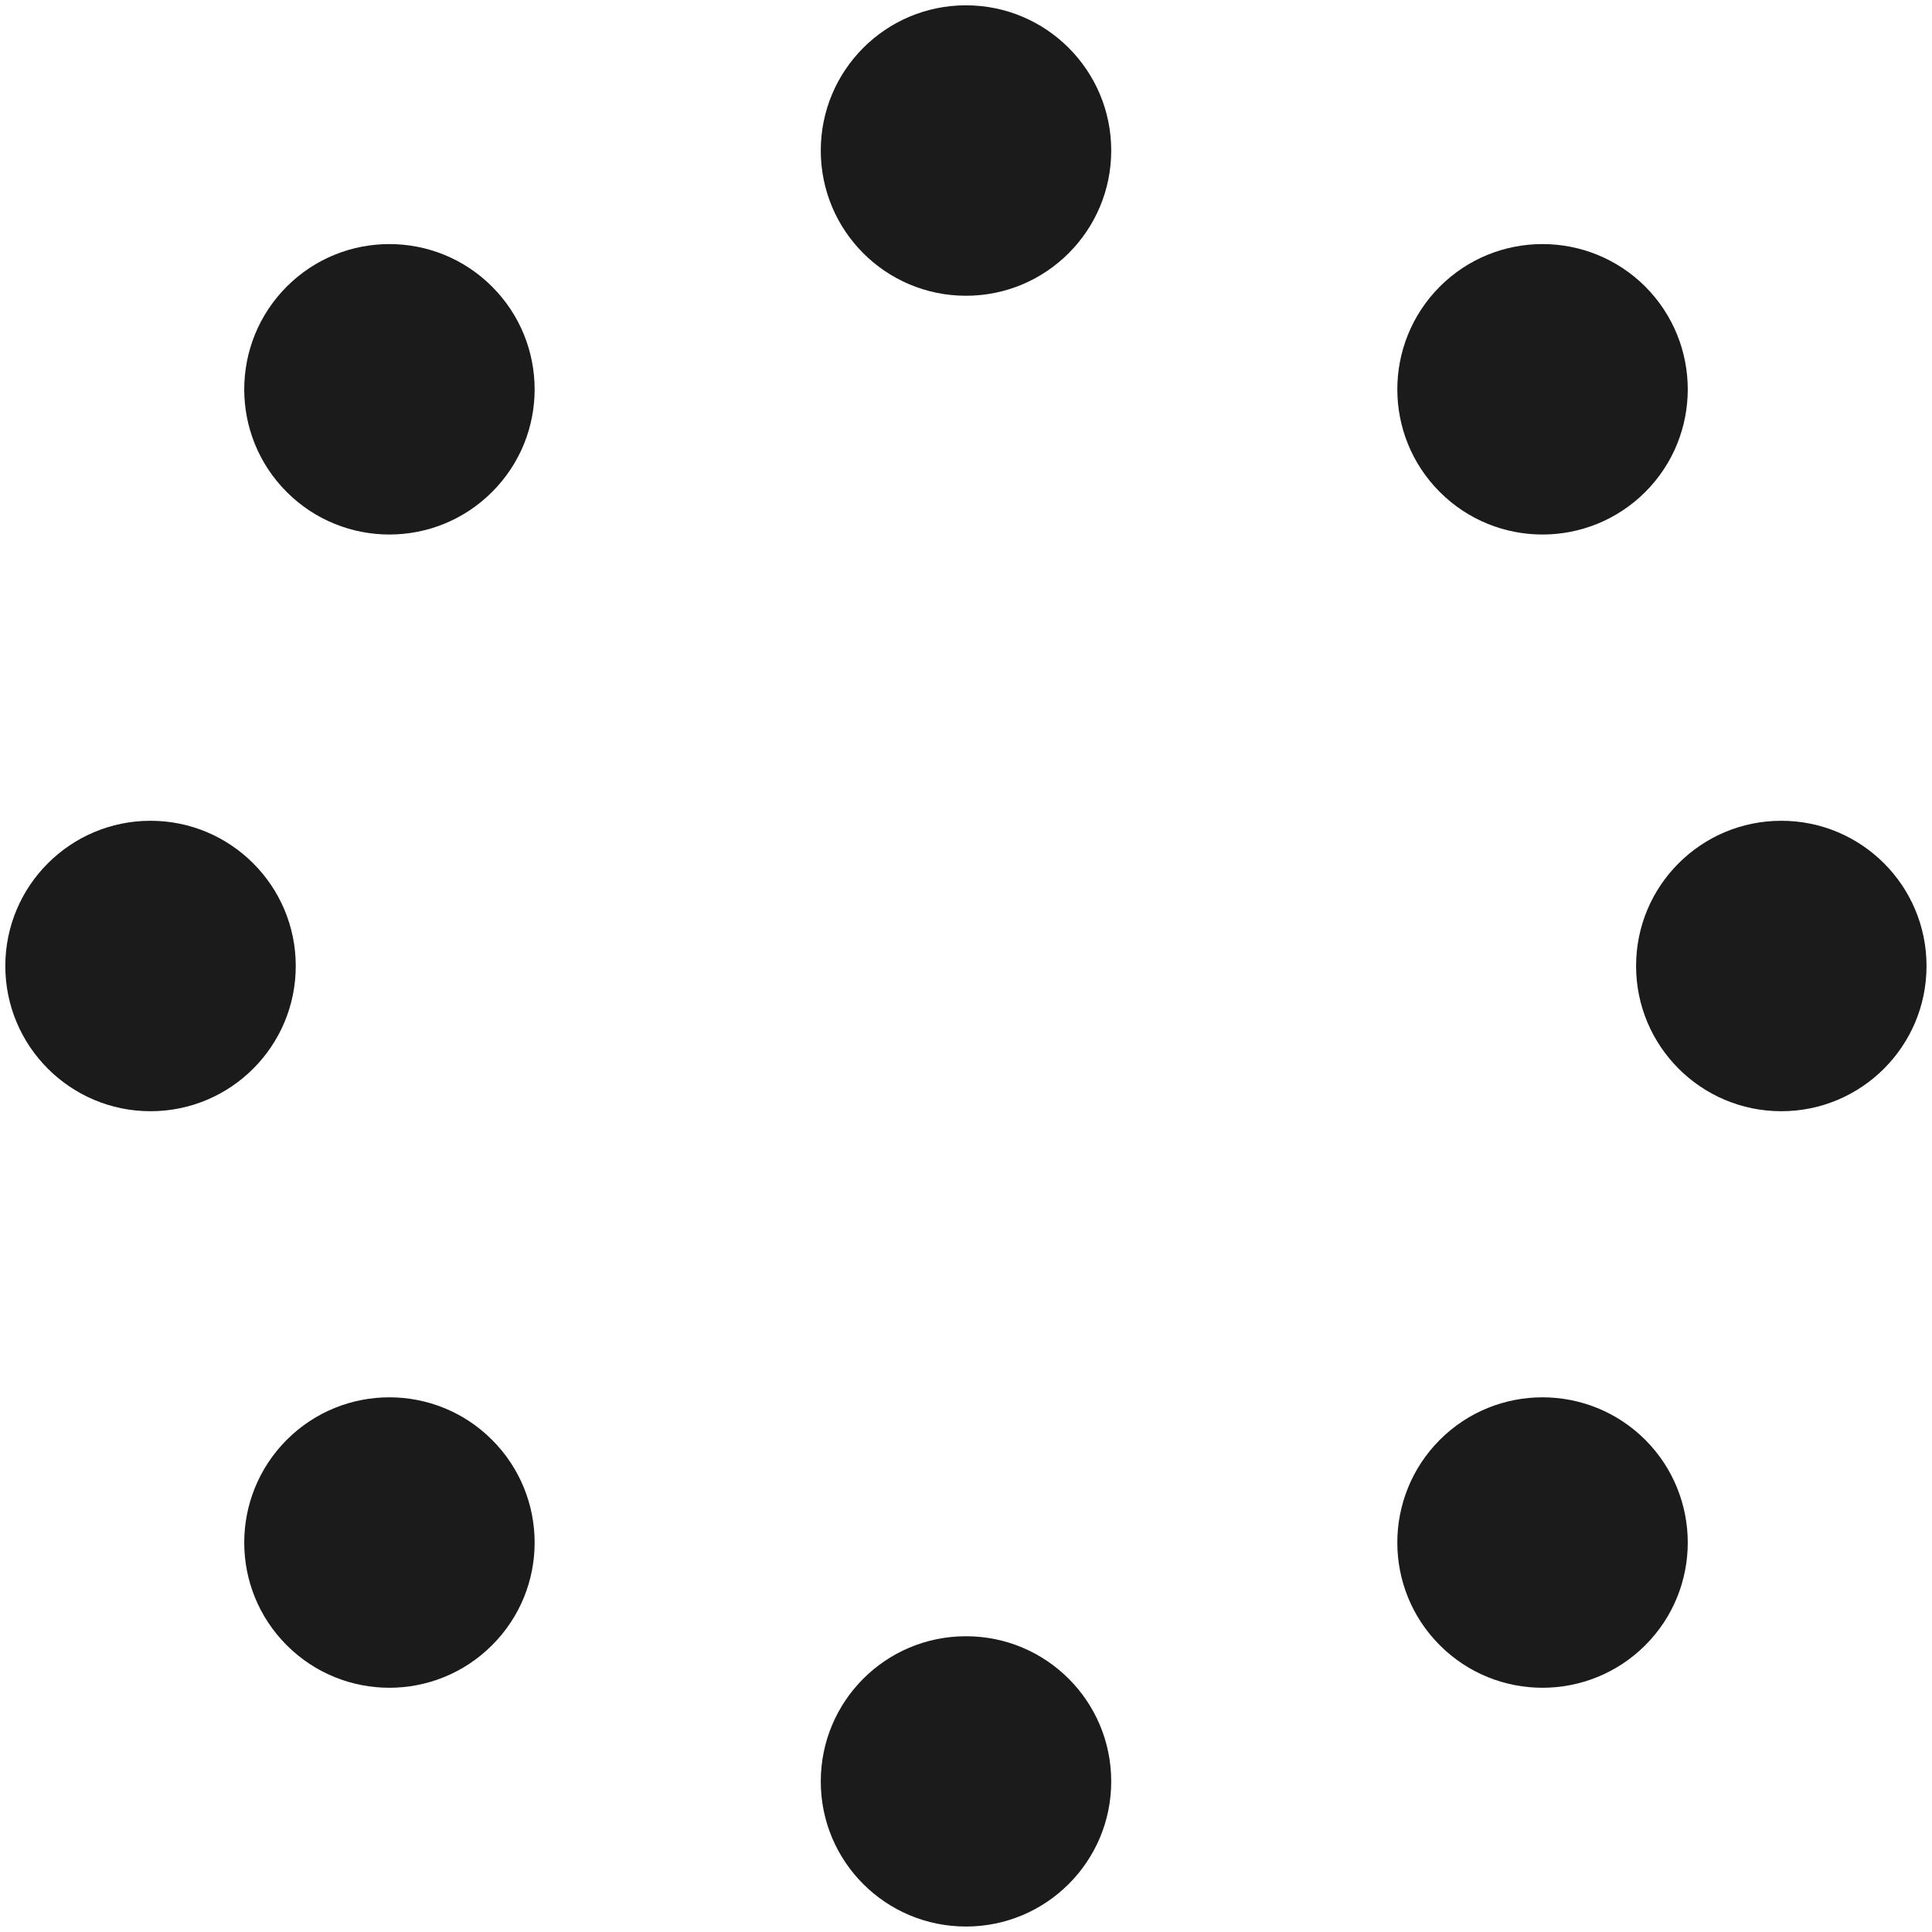
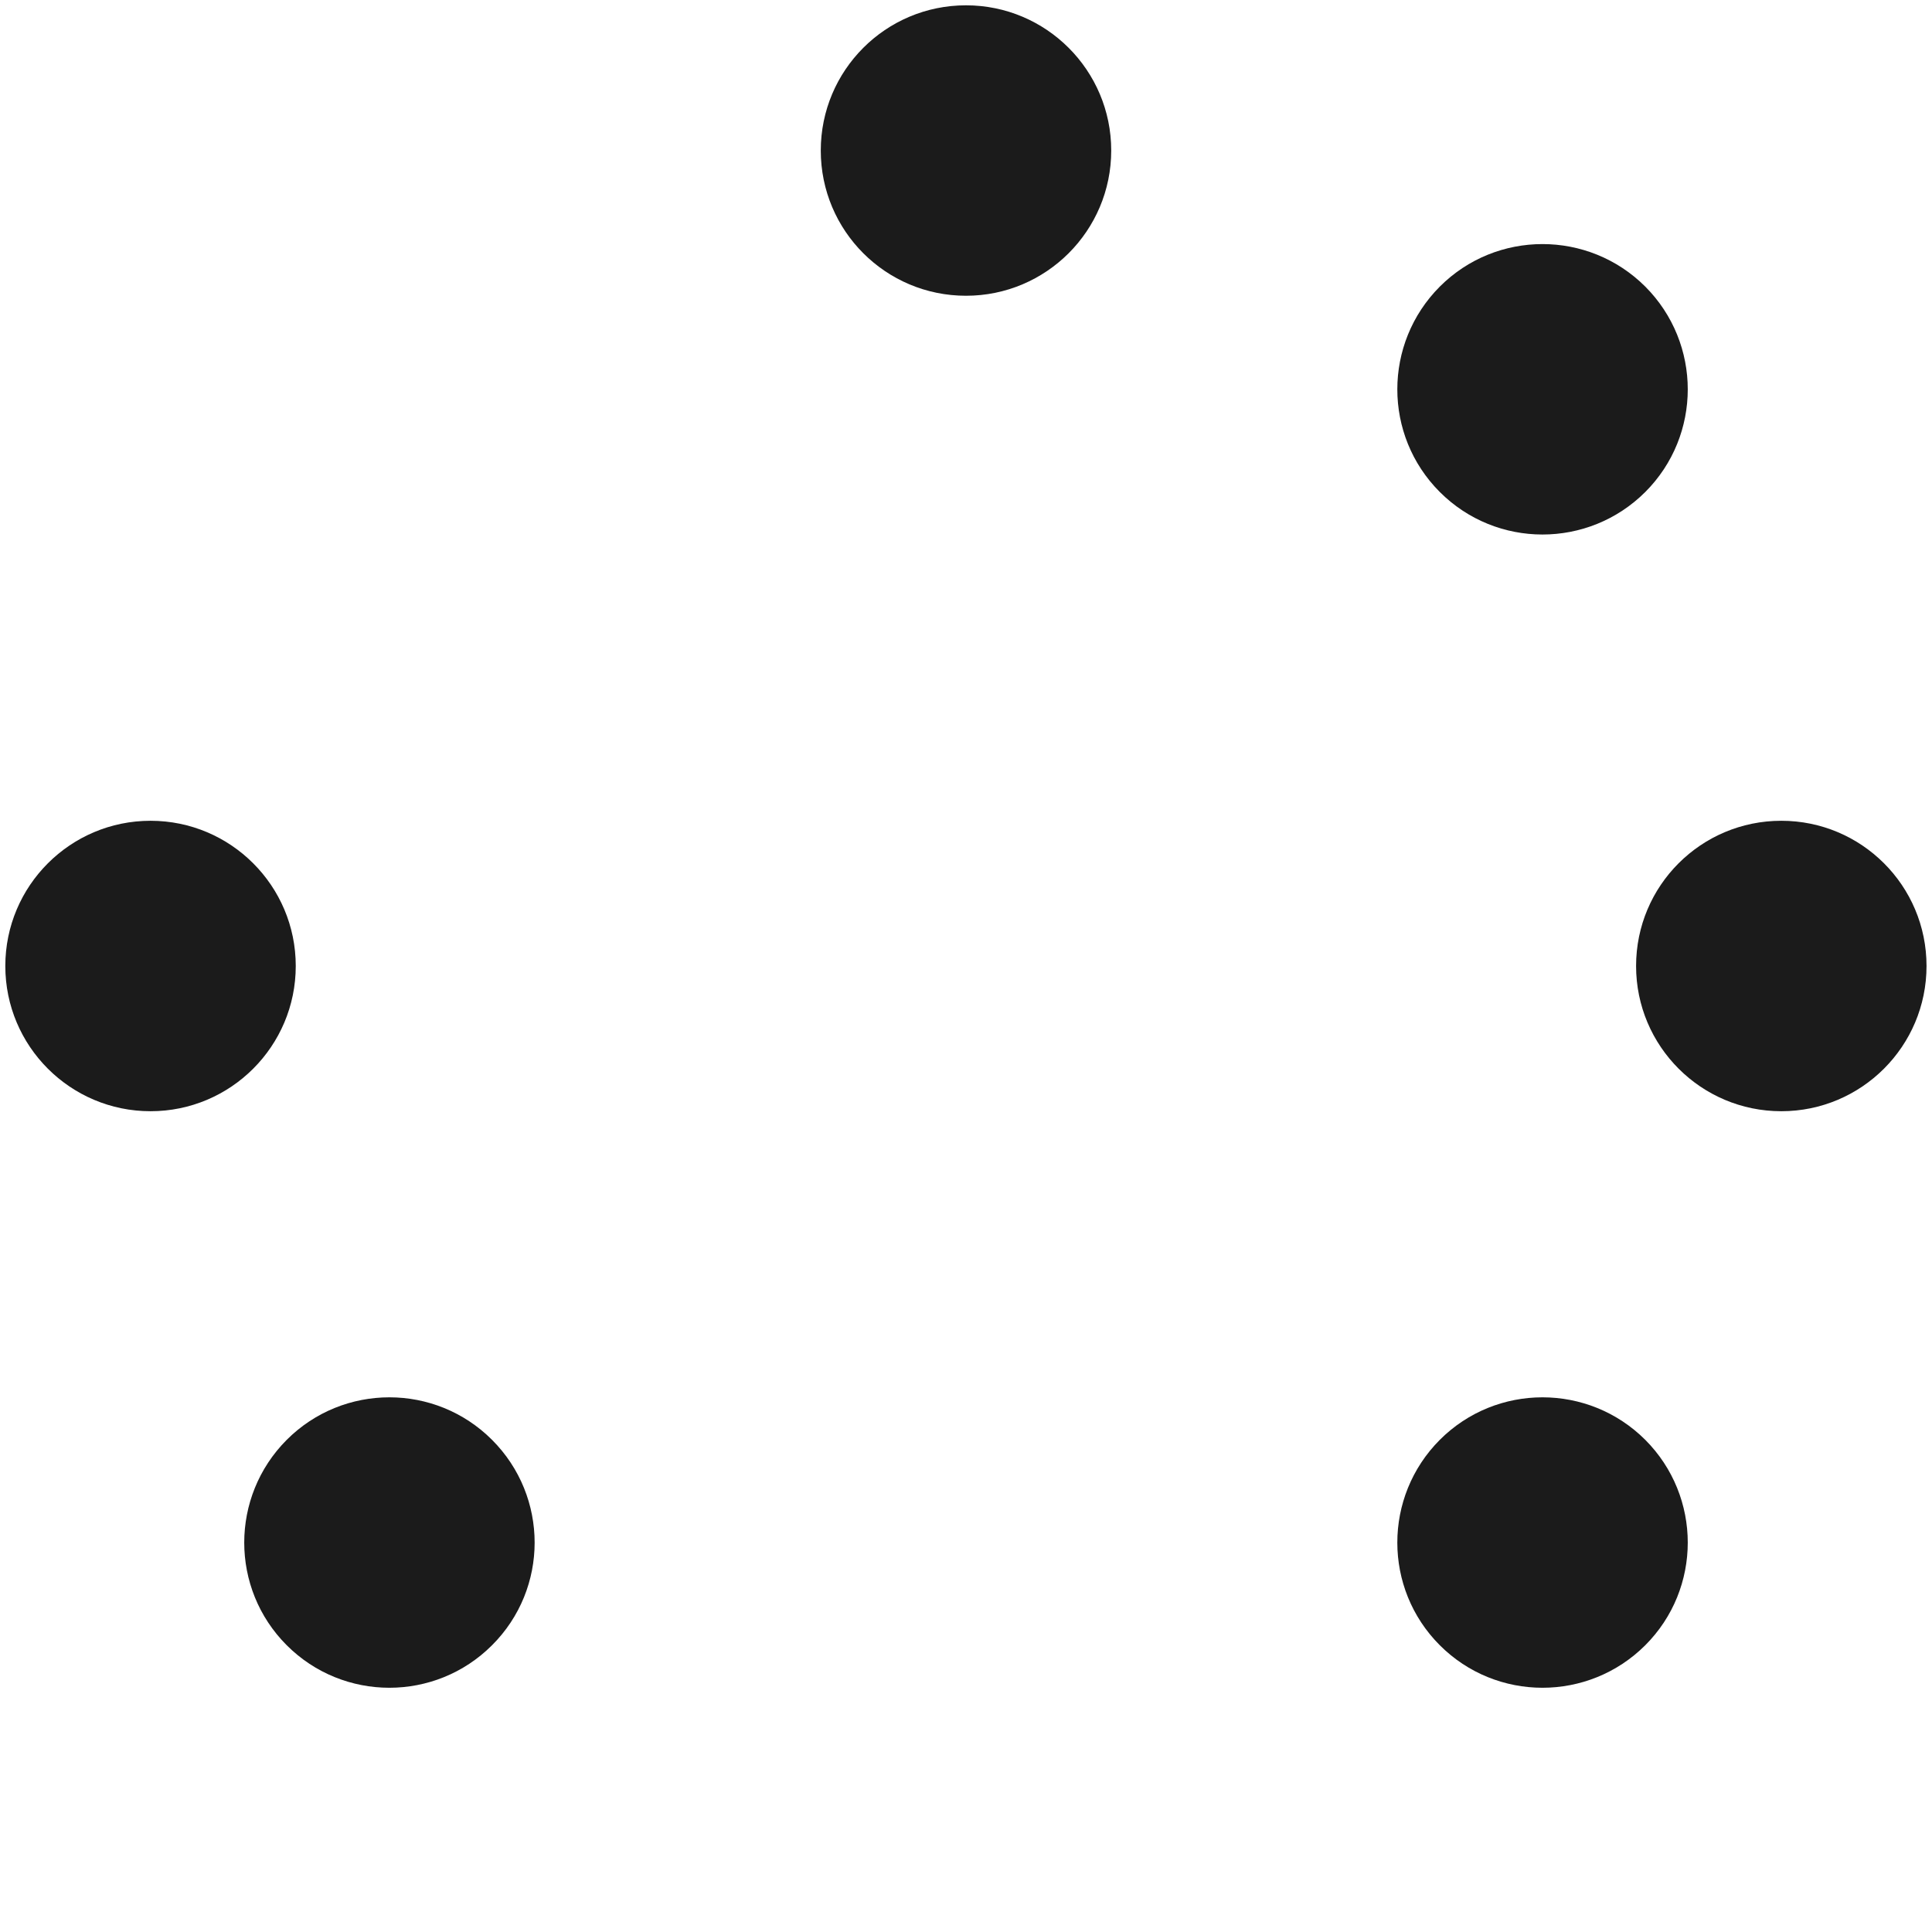
<svg xmlns="http://www.w3.org/2000/svg" width="12" height="12" viewBox="0 0 12 12" fill="none">
  <g clip-path="url(#clip0_630_1116)">
    <path d="M10.219 3.056C9.866 3.408 9.295 3.408 8.943 3.056C8.591 2.704 8.591 2.133 8.943 1.78C9.295 1.428 9.866 1.428 10.219 1.78C10.571 2.133 10.571 2.704 10.219 3.056Z" fill="#1B1B1B" />
    <path d="M11.064 6.902C10.566 6.902 10.162 6.498 10.162 6C10.162 5.501 10.566 5.098 11.064 5.098C11.562 5.098 11.966 5.501 11.966 6C11.966 6.498 11.562 6.902 11.064 6.902Z" fill="#1B1B1B" />
    <path d="M8.943 10.219C8.591 9.867 8.591 9.296 8.943 8.943C9.295 8.591 9.866 8.591 10.219 8.943C10.571 9.296 10.571 9.867 10.219 10.219C9.866 10.571 9.295 10.571 8.943 10.219Z" fill="#1B1B1B" />
-     <path d="M5.098 11.065C5.098 10.566 5.501 10.163 6 10.163C6.498 10.163 6.902 10.566 6.902 11.065C6.902 11.563 6.498 11.966 6 11.966C5.501 11.966 5.098 11.563 5.098 11.065Z" fill="#1B1B1B" />
    <path d="M1.781 8.943C2.133 8.591 2.704 8.591 3.056 8.943C3.409 9.296 3.409 9.867 3.056 10.219C2.704 10.571 2.133 10.571 1.781 10.219C1.429 9.867 1.429 9.296 1.781 8.943Z" fill="#1B1B1B" />
    <path d="M0.935 5.098C1.433 5.098 1.837 5.502 1.837 6C1.837 6.498 1.433 6.902 0.935 6.902C0.437 6.902 0.033 6.498 0.033 6C0.033 5.502 0.437 5.098 0.935 5.098Z" fill="#1B1B1B" />
-     <path d="M3.056 1.78C3.409 2.133 3.409 2.704 3.056 3.056C2.704 3.408 2.133 3.408 1.781 3.056C1.429 2.704 1.429 2.133 1.781 1.78C2.133 1.428 2.704 1.428 3.056 1.78Z" fill="#1B1B1B" />
    <path d="M6.902 0.935C6.902 1.433 6.498 1.837 6 1.837C5.501 1.837 5.098 1.433 5.098 0.935C5.098 0.437 5.501 0.033 6 0.033C6.498 0.033 6.902 0.437 6.902 0.935Z" fill="#1B1B1B" />
  </g>
  <defs>
    <clipPath id="clip0_630_1116">
      <rect width="12" height="12" fill="white" />
    </clipPath>
  </defs>
</svg>